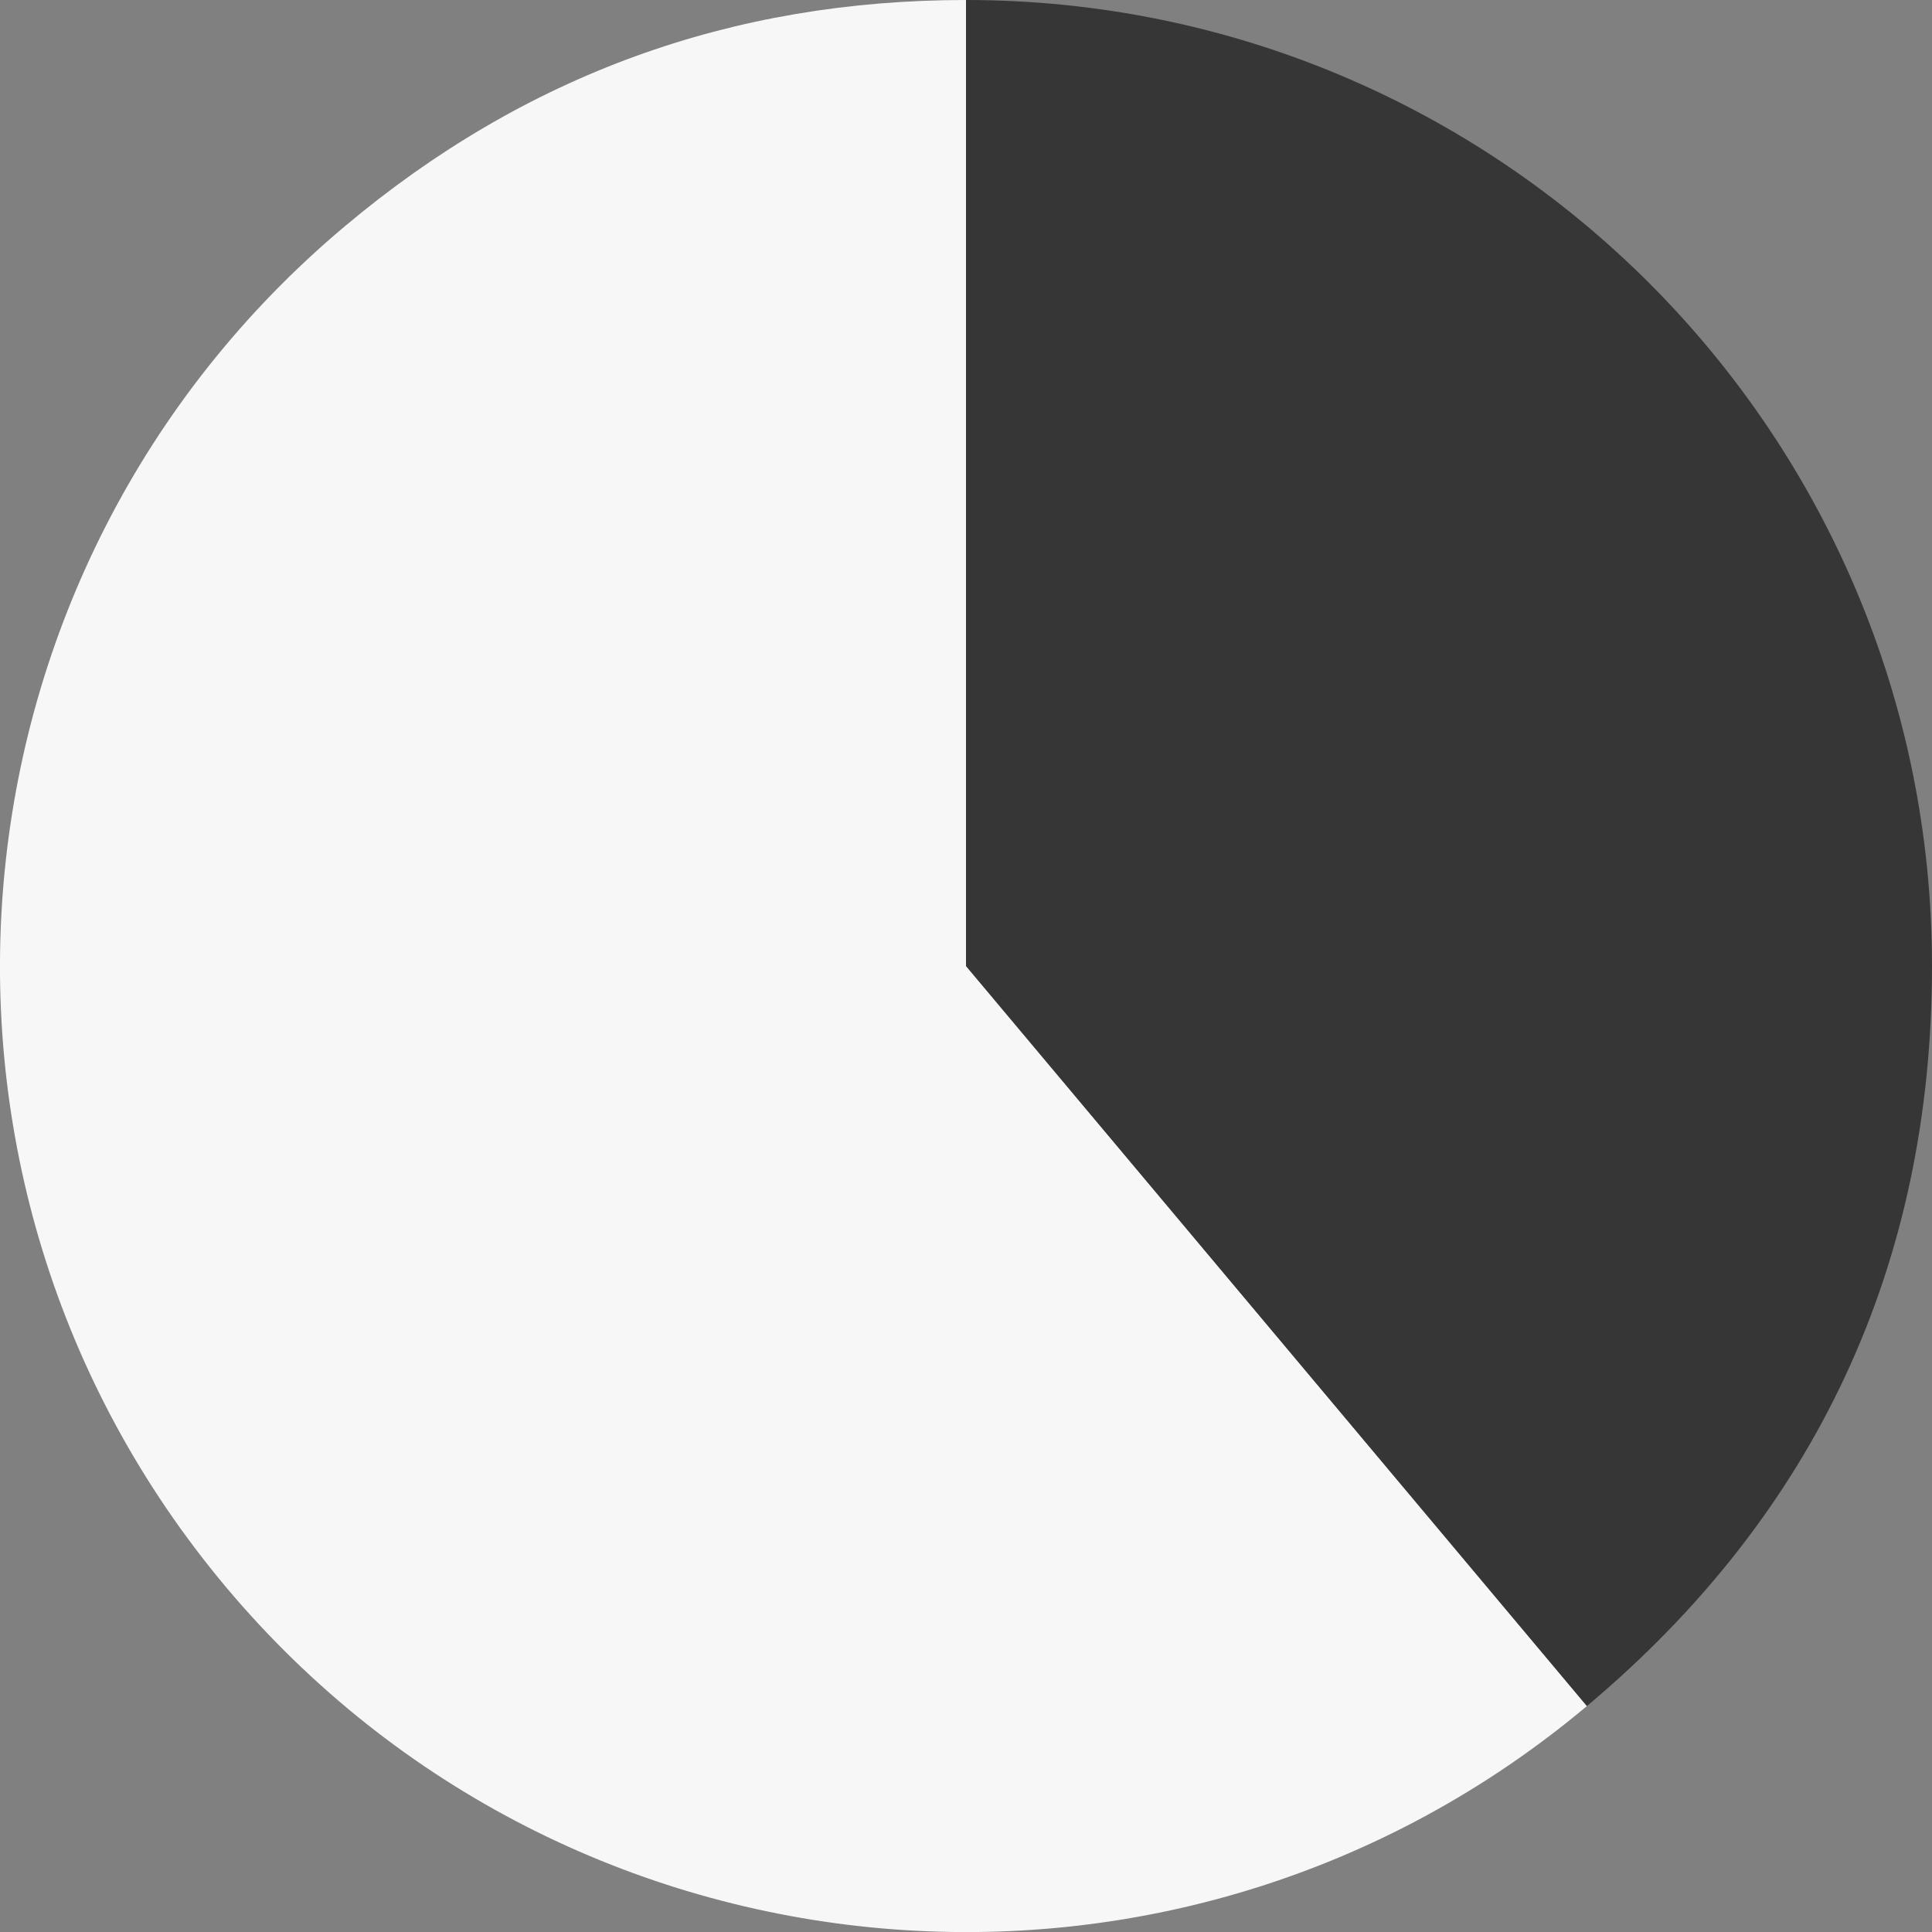
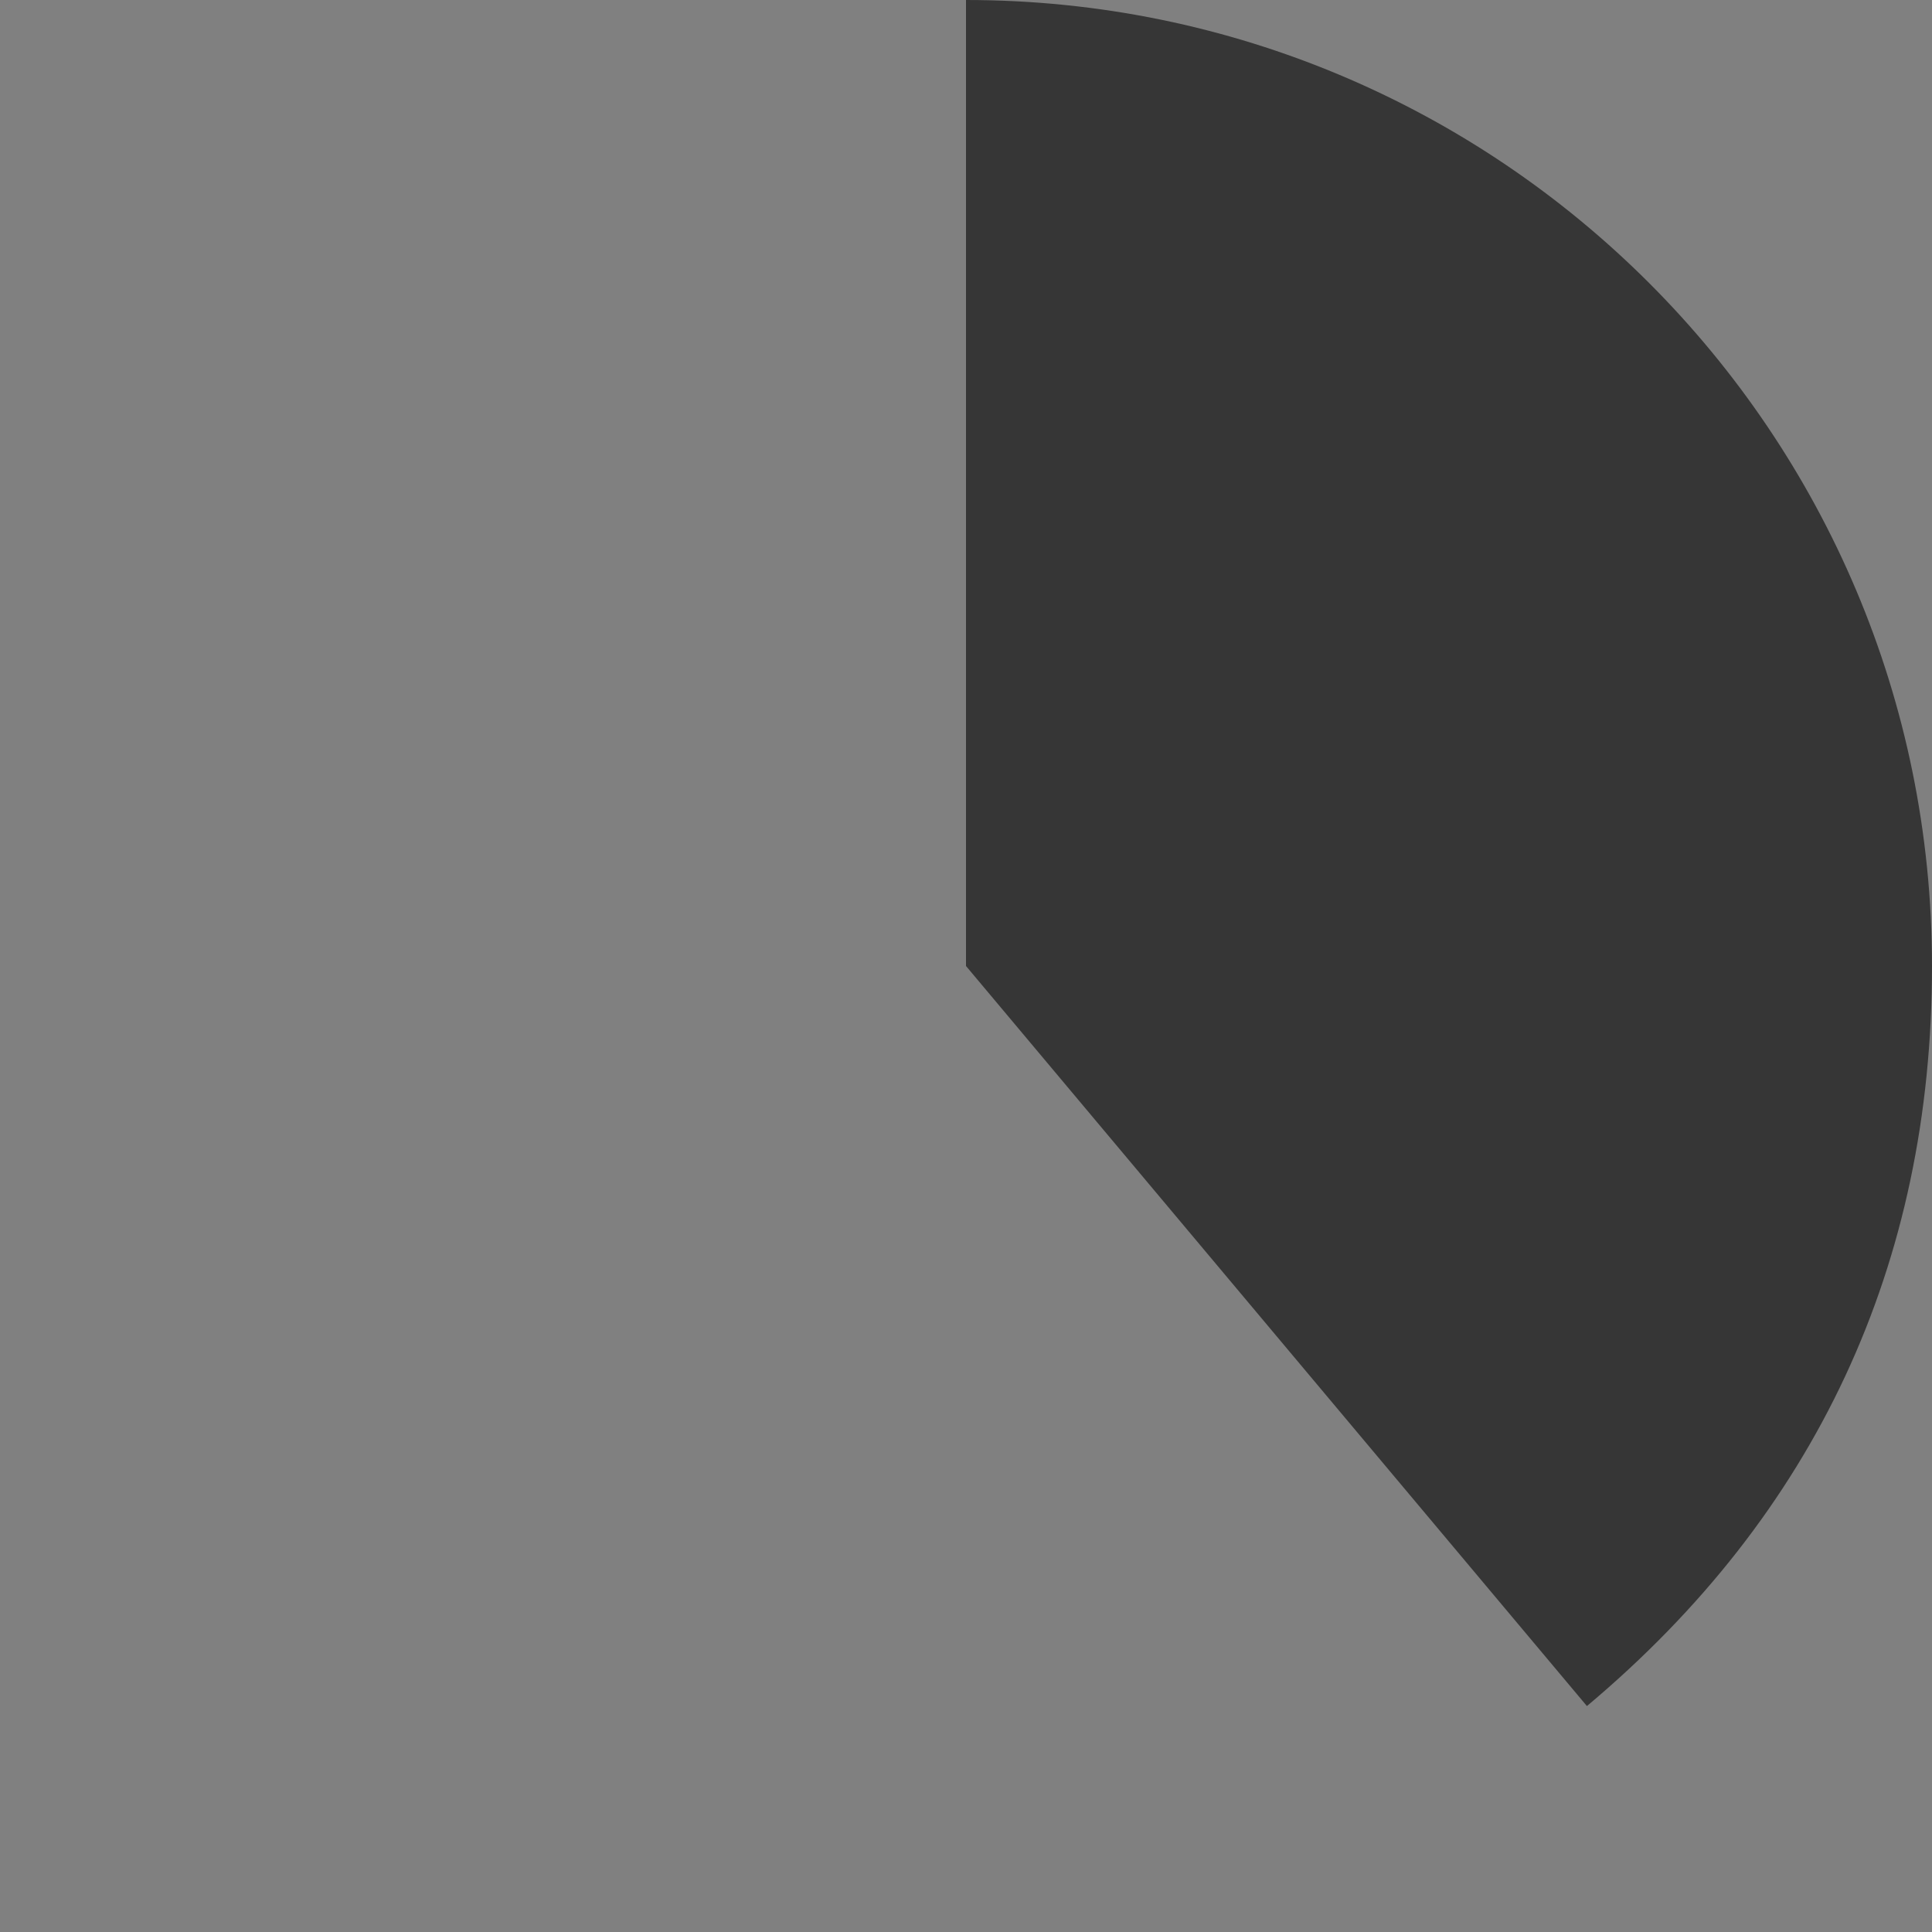
<svg xmlns="http://www.w3.org/2000/svg" id="_レイヤー_1" viewBox="0 0 159.56 159.56">
  <rect x="0" y="0" width="159.56" height="159.56" fill="#808080" stroke="none" />
-   <path d="m79.78,79.78l51.28,61.12c-33.75,28.32-84.08,23.92-112.4-9.83C-9.66,97.31-5.25,46.99,28.5,18.67,43.35,6.2,60.4,0,79.78,0v79.78Z" style="fill:#f7f7f7; stroke-width:0px;" />
-   <path d="m79.78,79.78V0c44.06,0,79.78,35.72,79.78,79.78,0,24.67-9.6,45.26-28.5,61.12l-51.28-61.12Z" style="fill:#363636; stroke-width:0px;" />
+   <path d="m79.78,79.78V0c44.06,0,79.78,35.72,79.78,79.78,0,24.67-9.6,45.26-28.5,61.12l-51.28-61.12" style="fill:#363636; stroke-width:0px;" />
</svg>